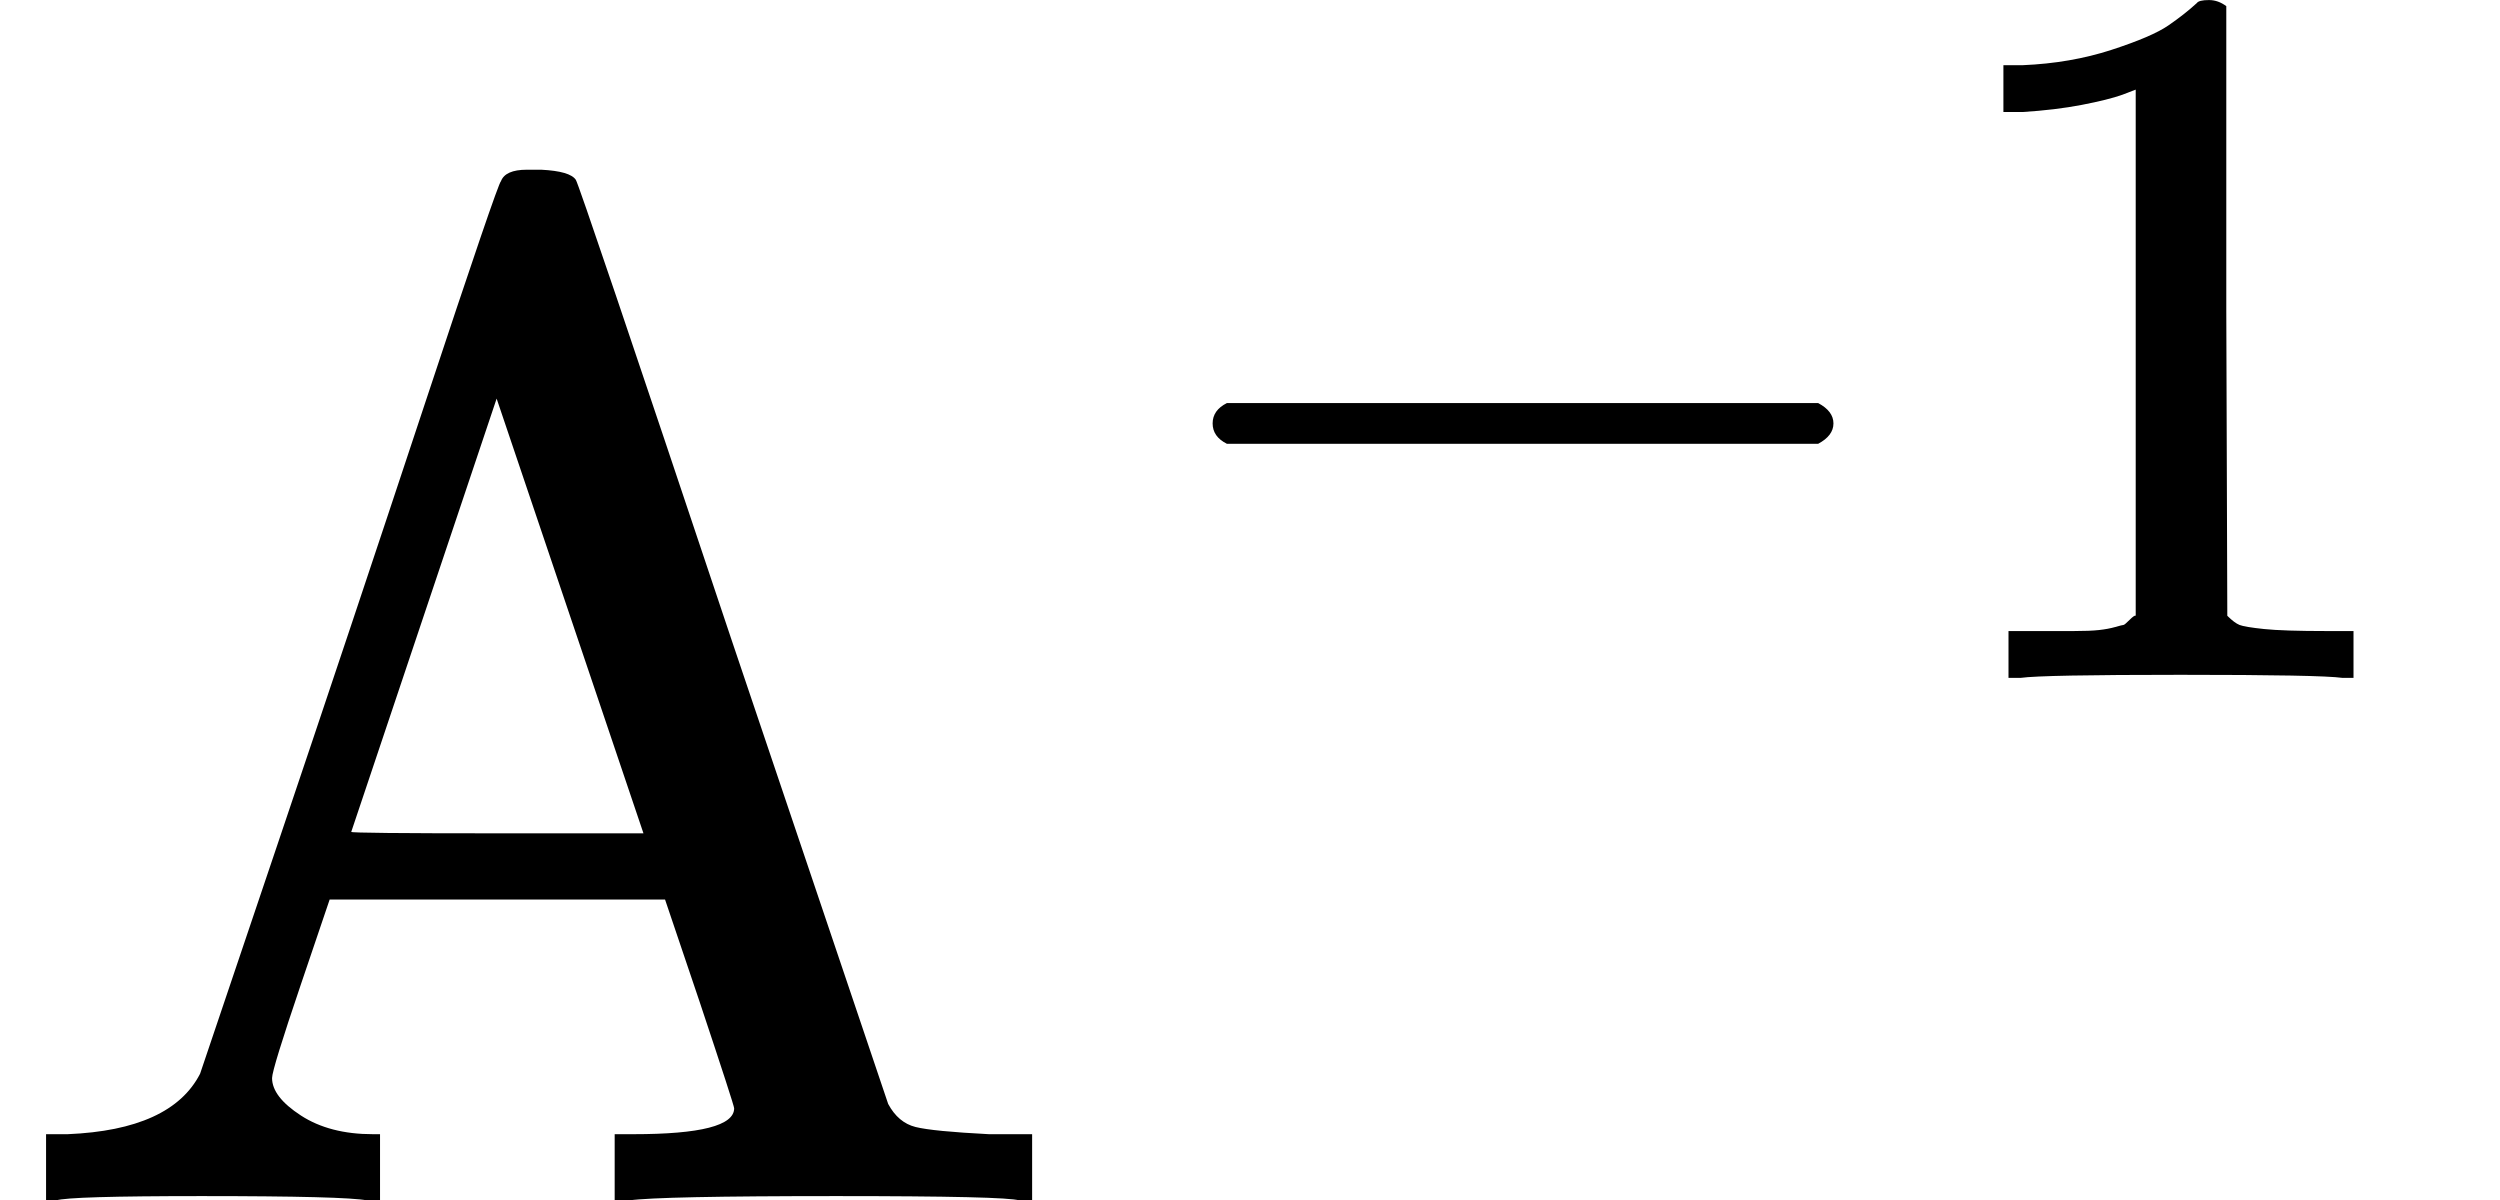
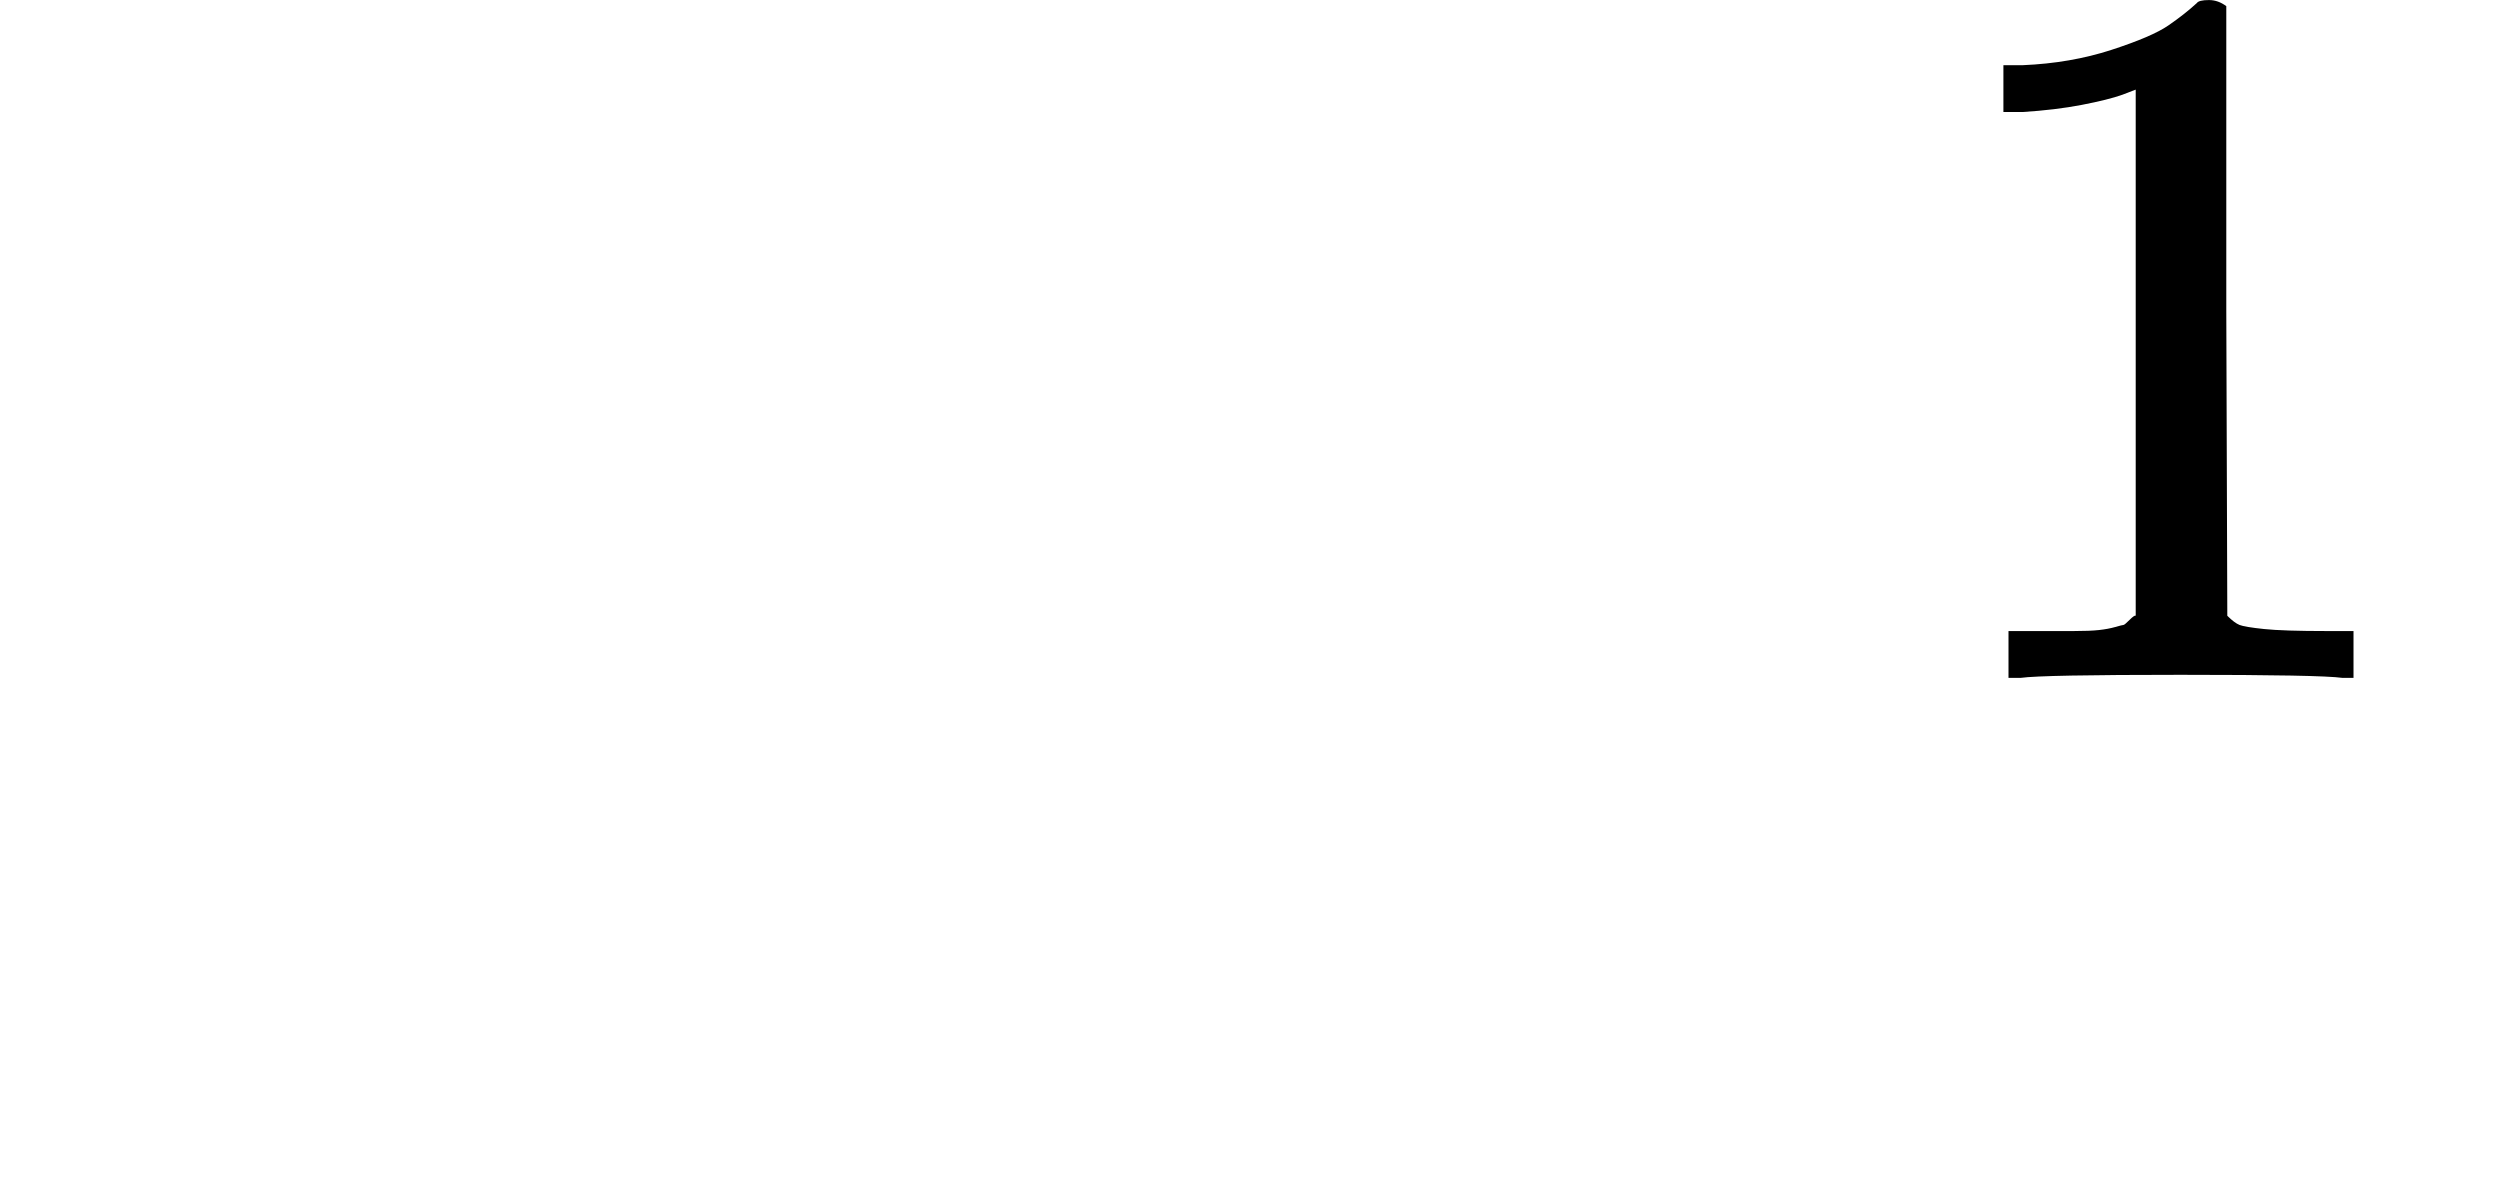
<svg xmlns="http://www.w3.org/2000/svg" xmlns:xlink="http://www.w3.org/1999/xlink" version="1.1" style="vertical-align: 0;" width="1736.7px" height="833.9px" viewBox="0 -833.9 1736.7 833.9">
  <defs>
-     <path id="MJX-531-TEX-N-41" d="M255 0Q240 3 140 3Q48 3 39 0H32V46H47Q119 49 139 88Q140 91 192 245T295 553T348 708Q351 716 366 716H376Q396 715 400 709Q402 707 508 390L617 67Q624 54 636 51T687 46H717V0H708Q699 3 581 3Q458 3 437 0H427V46H440Q510 46 510 64Q510 66 486 138L462 209H229L209 150Q189 91 189 85Q189 72 209 59T259 46H264V0H255ZM447 255L345 557L244 256Q244 255 345 255H447Z" />
-     <path id="MJX-531-TEX-N-2212" d="M84 237T84 250T98 270H679Q694 262 694 250T679 230H98Q84 237 84 250Z" />
    <path id="MJX-531-TEX-N-31" d="M213 578L200 573Q186 568 160 563T102 556H83V602H102Q149 604 189 617T245 641T273 663Q275 666 285 666Q294 666 302 660V361L303 61Q310 54 315 52T339 48T401 46H427V0H416Q395 3 257 3Q121 3 100 0H88V46H114Q136 46 152 46T177 47T193 50T201 52T207 57T213 61V578Z" />
  </defs>
  <g stroke="currentColor" fill="currentColor" stroke-width="0" transform="scale(1,-1)">
    <g>
      <g>
        <g>
          <g>
            <use xlink:href="#MJX-531-TEX-N-41" />
          </g>
        </g>
        <g transform="translate(783,363) scale(0.707)">
          <g>
            <use xlink:href="#MJX-531-TEX-N-2212" />
          </g>
          <g transform="translate(778,0)">
            <use xlink:href="#MJX-531-TEX-N-31" />
          </g>
        </g>
      </g>
    </g>
  </g>
</svg>